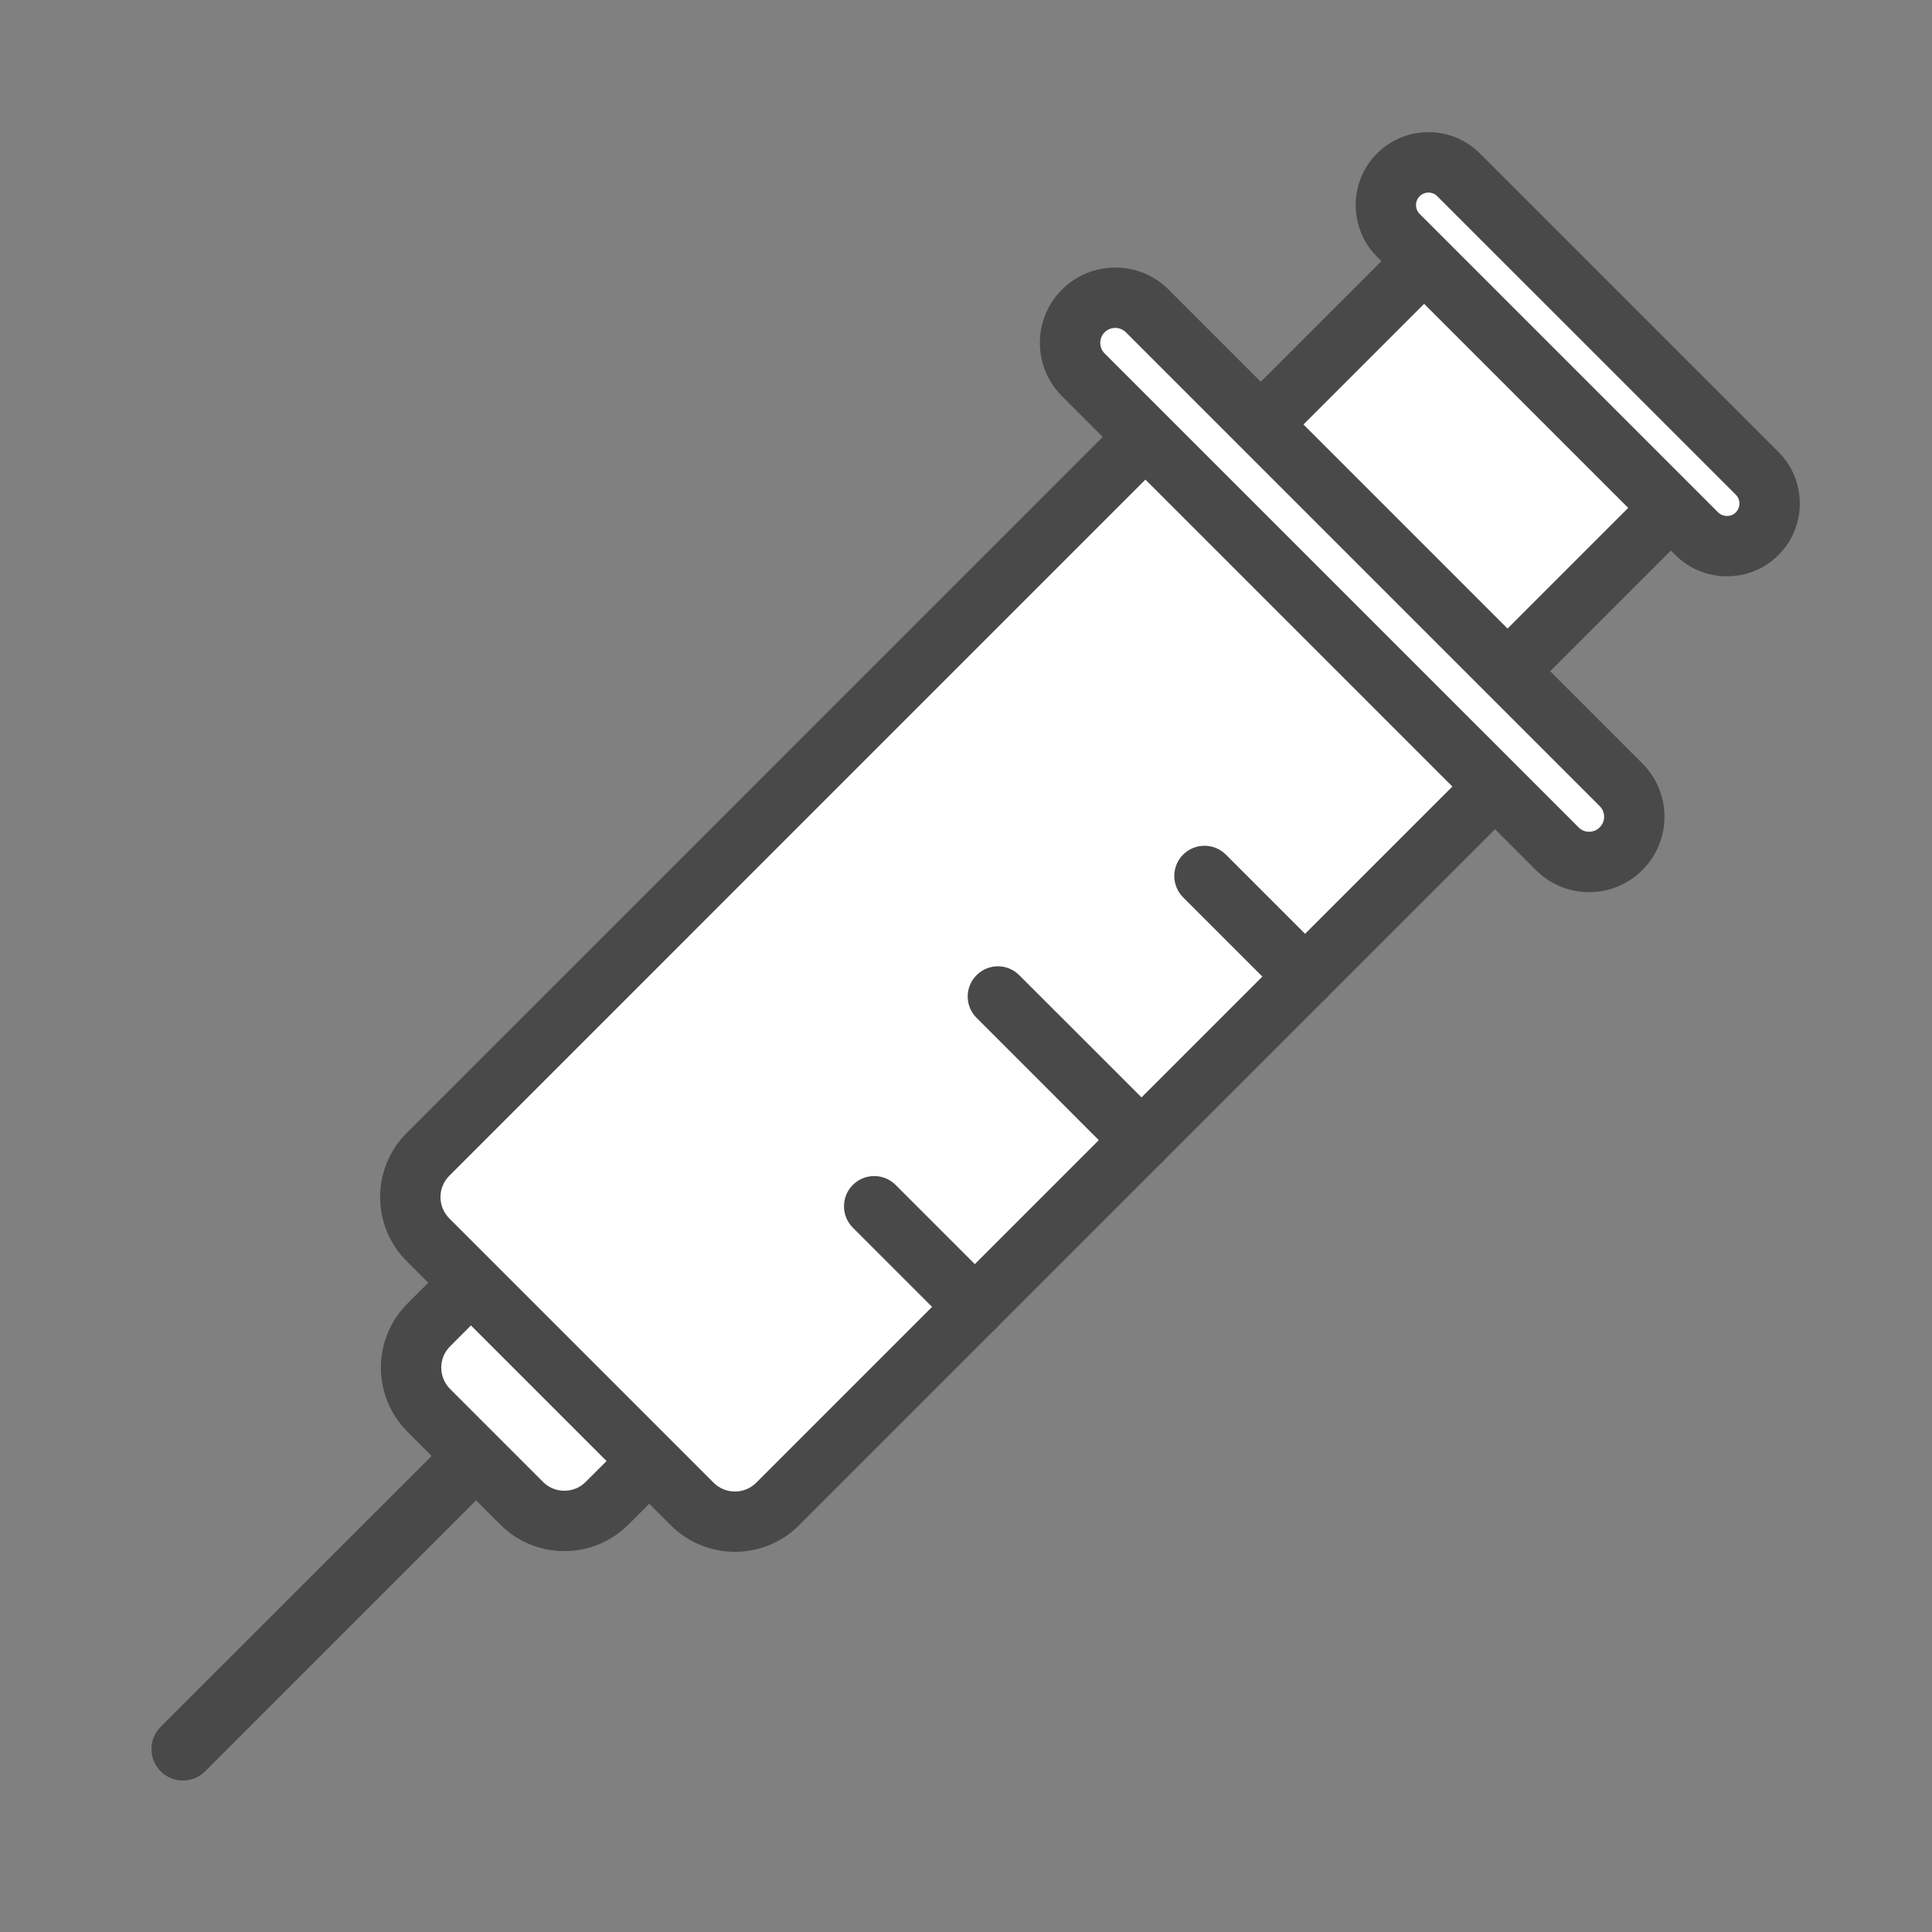
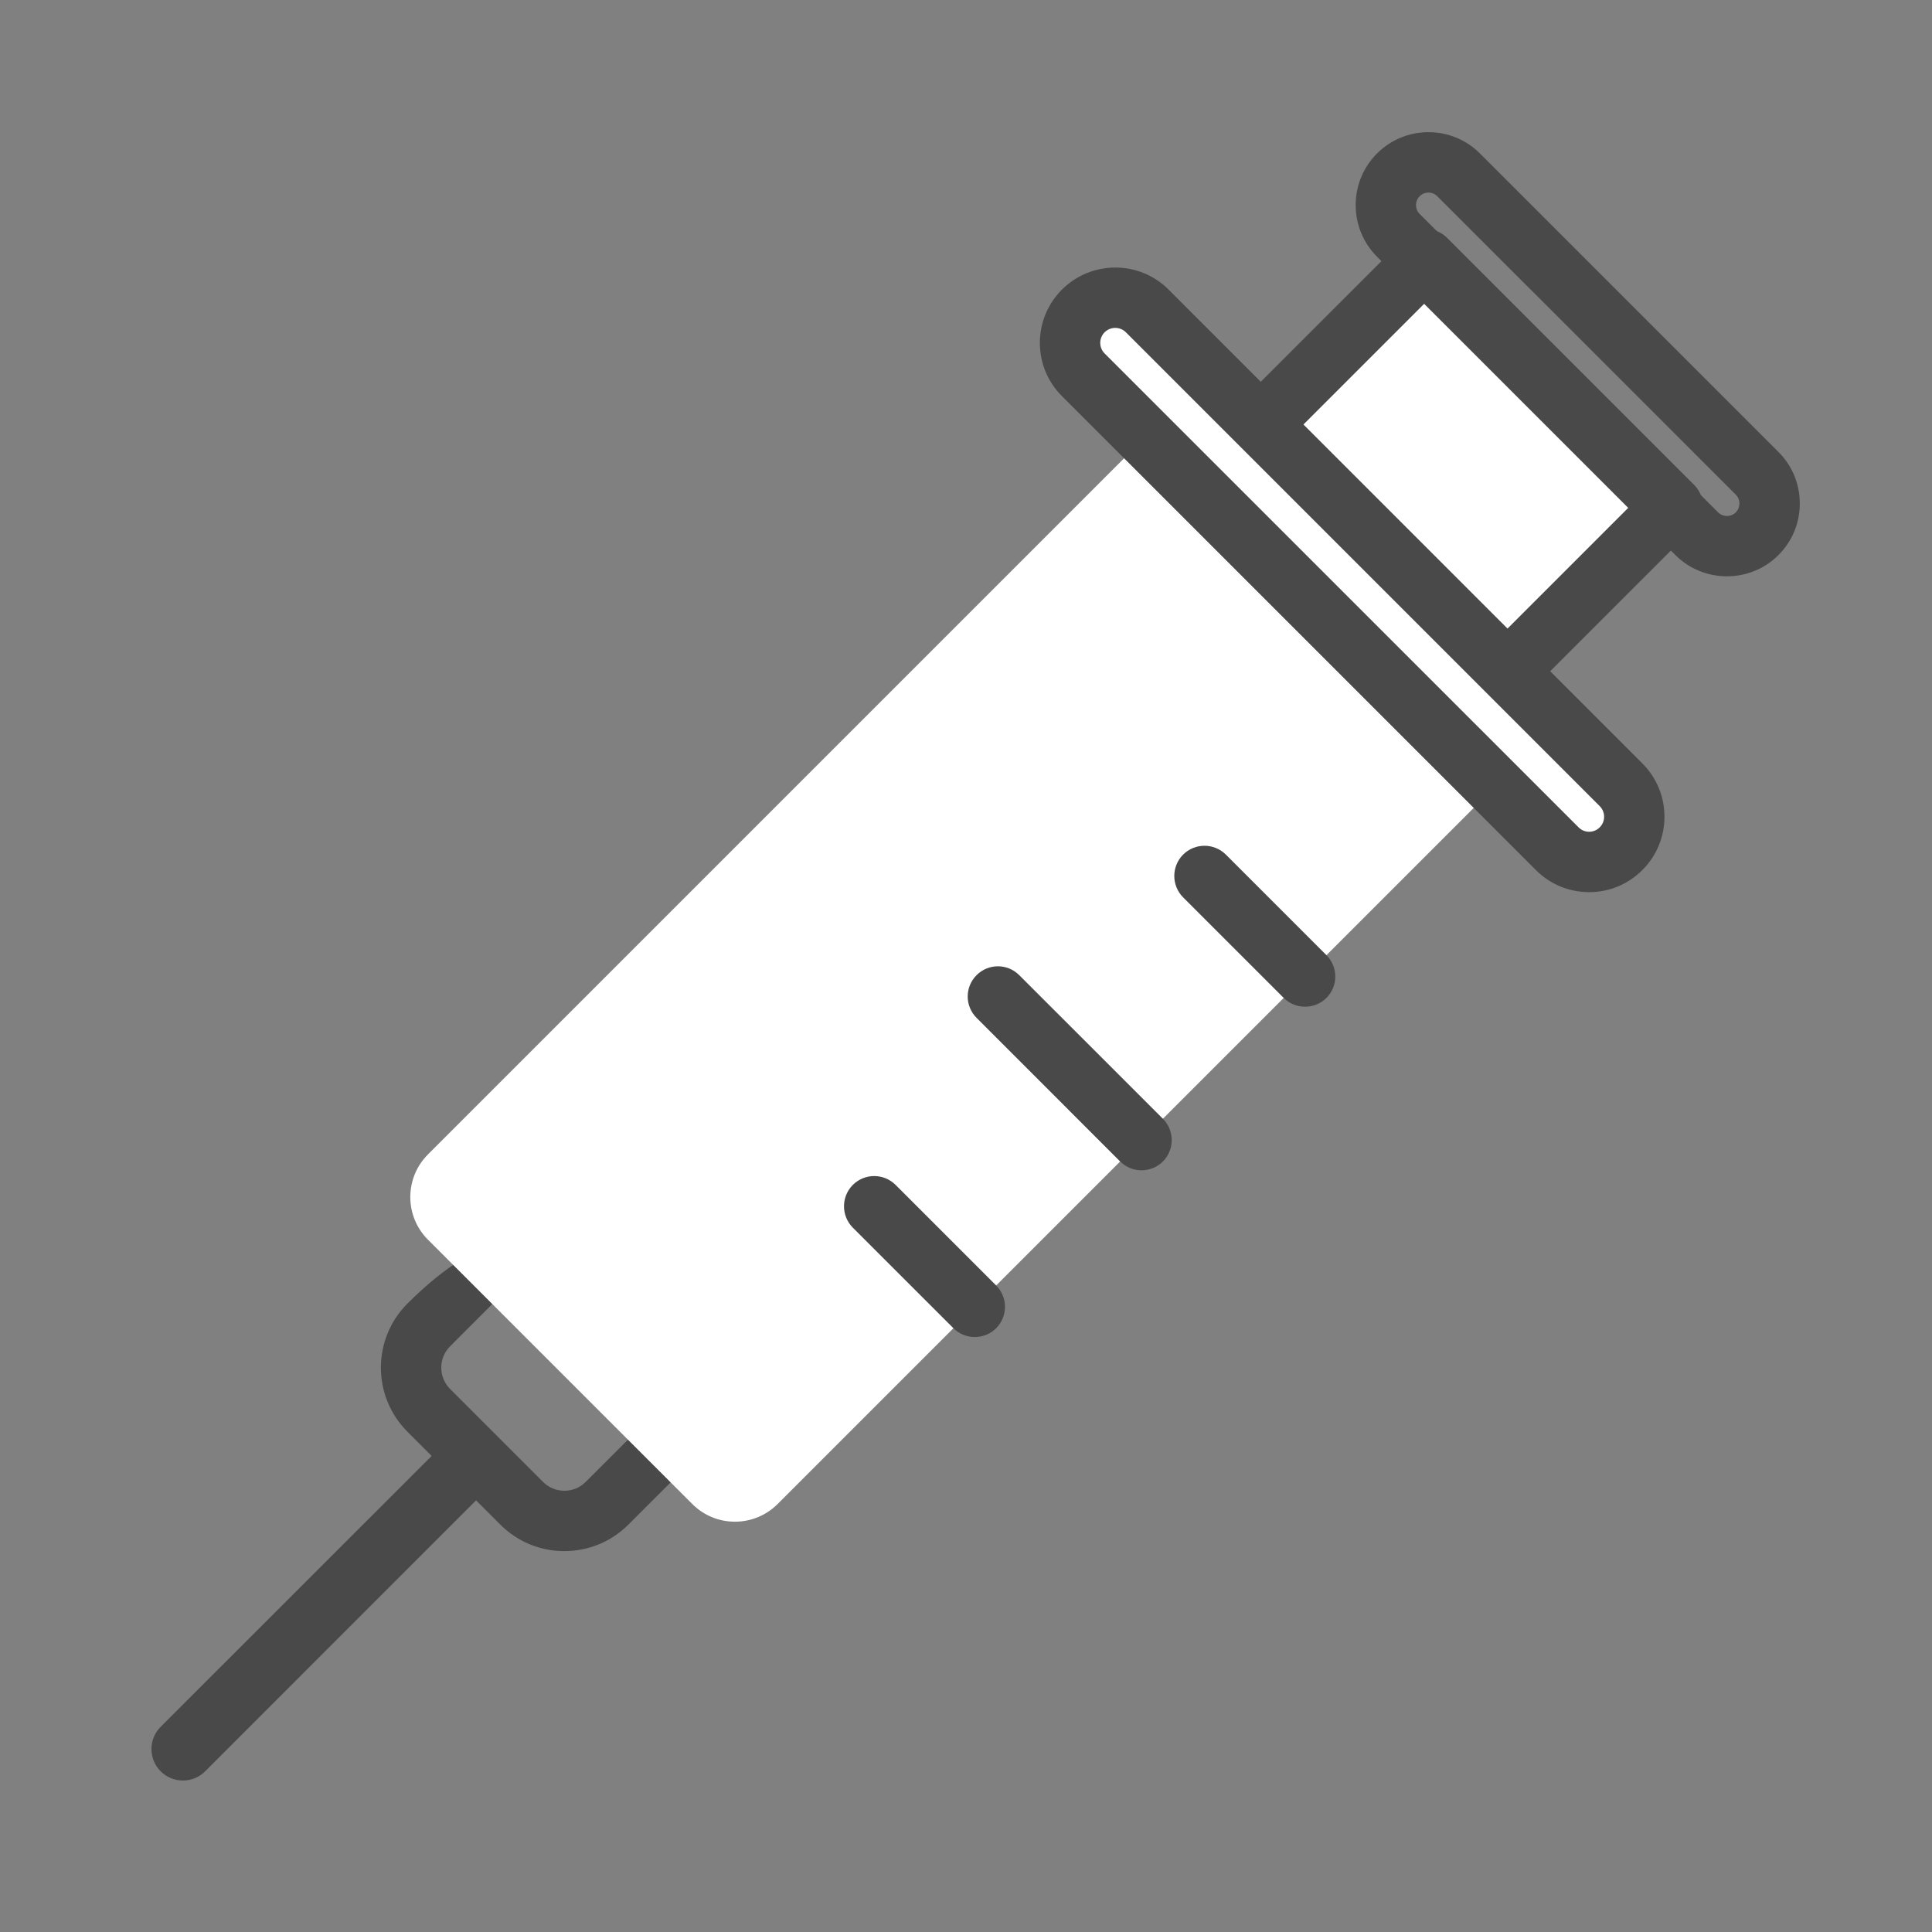
<svg xmlns="http://www.w3.org/2000/svg" width="60px" height="60px" viewBox="0 0 60 60" version="1.1">
  <rect x="0" y="0" width="60" height="60" fill="#808080" stroke="none" />
  <title>마취통증의학과 60*60</title>
  <desc>Created with Sketch.</desc>
  <g id="마취통증의학과-60*60" stroke="none" stroke-width="1" fill="none" fill-rule="evenodd">
    <g id="Group-30">
-       <polygon id="Fill-1" points="0 60 60 60 60 0.002 0 0.002" />
      <polygon id="Fill-2" fill="#FFFFFF" points="51.947 15.716 43.885 23.779 36.221 16.115 44.284 8.053" />
      <g id="Group-29" transform="translate(3.75, 3.75)">
        <path d="M33.798,12.365 L40.135,18.703 L46.872,11.966 L40.535,5.628 L33.798,12.365 Z M40.135,20.966 C39.895,20.966 39.655,20.874 39.471,20.69 L31.808,13.029 C31.443,12.662 31.443,12.069 31.808,11.701 L39.871,3.641 C40.238,3.273 40.831,3.273 41.196,3.641 L48.859,11.304 C49.227,11.67 49.227,12.262 48.859,12.63 L40.797,20.69 C40.615,20.874 40.375,20.966 40.135,20.966 L40.135,20.966 Z" id="Fill-3" fill="#494949" />
-         <path d="M50.819,12.825 L50.819,12.825 C50.302,13.34 49.462,13.34 48.944,12.825 L39.676,3.557 C39.158,3.037 39.158,2.199 39.676,1.682 C40.193,1.162 41.033,1.162 41.551,1.682 L50.819,10.95 C51.337,11.465 51.337,12.307 50.819,12.825" id="Fill-5" fill="#FFFFFF" />
        <path d="M40.613,2.23 C40.553,2.23 40.437,2.245 40.339,2.345 C40.187,2.495 40.187,2.742 40.339,2.894 L49.607,12.162 C49.757,12.31 50.007,12.314 50.157,12.162 C50.256,12.061 50.269,11.947 50.269,11.885 C50.269,11.827 50.256,11.712 50.158,11.615 L40.887,2.345 C40.789,2.245 40.673,2.23 40.615,2.23 L40.613,2.23 Z M49.881,14.148 C49.303,14.148 48.722,13.928 48.283,13.49 L39.012,4.22 C38.132,3.337 38.132,1.9 39.012,1.019 C39.441,0.59 40.009,0.355 40.613,0.355 L40.615,0.355 C41.22,0.355 41.788,0.592 42.214,1.019 L51.482,10.287 C51.908,10.711 52.144,11.279 52.144,11.885 C52.146,12.49 51.91,13.058 51.482,13.488 L51.48,13.49 C51.042,13.928 50.46,14.148 49.881,14.148 L49.881,14.148 Z" id="Fill-7" fill="#494949" />
        <path d="M9.844,41.276 L1.239,49.878 C0.859,50.259 0.859,50.878 1.239,51.26 C1.622,51.641 2.241,51.641 2.621,51.26 L11.224,42.656 C11.606,42.275 11.606,41.656 11.224,41.276 C10.843,40.893 10.224,40.893 9.844,41.276" id="Fill-9" fill="#494949" />
-         <path d="M16.408,41.629 L15.103,42.934 C14.37,43.667 13.181,43.667 12.452,42.934 L9.566,40.048 C8.833,39.317 8.833,38.13 9.566,37.397 L10.871,36.092 C11.602,35.359 12.789,35.359 13.523,36.092 L16.408,38.978 C17.141,39.711 17.141,40.896 16.408,41.629" id="Fill-11" fill="#FFFFFF" />
-         <path d="M12.197,36.48 C11.957,36.48 11.717,36.572 11.533,36.754 L10.228,38.061 C9.862,38.426 9.862,39.019 10.228,39.386 L13.114,42.272 C13.292,42.45 13.526,42.546 13.775,42.546 L13.777,42.546 C14.029,42.546 14.263,42.45 14.439,42.272 L15.746,40.967 C16.112,40.6 16.112,40.007 15.746,39.641 L12.86,36.754 C12.677,36.572 12.437,36.48 12.197,36.48 M13.777,44.421 L13.775,44.421 C13.022,44.421 12.317,44.128 11.788,43.598 L8.902,40.712 C7.805,39.615 7.805,37.832 8.902,36.735 L10.207,35.428 C11.302,34.333 13.091,34.333 14.186,35.428 L17.072,38.316 C18.169,39.411 18.169,41.196 17.072,42.293 L15.765,43.598 C15.234,44.128 14.527,44.421 13.777,44.421" id="Fill-13" fill="#494949" />
+         <path d="M12.197,36.48 C11.957,36.48 11.717,36.572 11.533,36.754 L10.228,38.061 C9.862,38.426 9.862,39.019 10.228,39.386 L13.114,42.272 C13.292,42.45 13.526,42.546 13.775,42.546 L13.777,42.546 C14.029,42.546 14.263,42.45 14.439,42.272 L15.746,40.967 C16.112,40.6 16.112,40.007 15.746,39.641 L12.86,36.754 C12.677,36.572 12.437,36.48 12.197,36.48 M13.777,44.421 L13.775,44.421 C13.022,44.421 12.317,44.128 11.788,43.598 L8.902,40.712 C7.805,39.615 7.805,37.832 8.902,36.735 C11.302,34.333 13.091,34.333 14.186,35.428 L17.072,38.316 C18.169,39.411 18.169,41.196 17.072,42.293 L15.765,43.598 C15.234,44.128 14.527,44.421 13.777,44.421" id="Fill-13" fill="#494949" />
        <path d="M42.259,21.099 L20.4,42.958 C19.667,43.691 18.48,43.691 17.749,42.958 L9.542,34.751 C8.809,34.02 8.809,32.833 9.542,32.1 L31.401,10.241 C32.134,9.508 33.319,9.508 34.052,10.241 L42.259,18.448 C42.992,19.181 42.992,20.366 42.259,21.099" id="Fill-15" fill="#FFFFFF" />
-         <path d="M32.726,10.629 C32.486,10.629 32.246,10.721 32.063,10.903 L10.204,32.764 C9.838,33.129 9.838,33.722 10.204,34.089 L18.411,42.296 C18.778,42.662 19.371,42.662 19.736,42.296 L41.595,20.436 C41.963,20.07 41.963,19.477 41.595,19.11 L33.39,10.903 C33.206,10.721 32.966,10.629 32.726,10.629 M19.075,44.443 C18.355,44.443 17.633,44.169 17.085,43.622 L8.878,35.415 C7.781,34.318 7.781,32.535 8.878,31.438 L30.737,9.578 C31.832,8.482 33.621,8.482 34.716,9.578 L42.921,17.784 C44.018,18.881 44.018,20.666 42.921,21.761 L21.062,43.622 C20.515,44.169 19.795,44.443 19.075,44.443" id="Fill-17" fill="#494949" />
        <path d="M46.595,22.606 L46.595,22.606 C46.045,23.156 45.157,23.156 44.609,22.606 L29.894,7.889 C29.345,7.342 29.345,6.455 29.894,5.906 C30.442,5.358 31.329,5.358 31.876,5.906 L46.595,20.623 C47.142,21.17 47.142,22.059 46.595,22.606" id="Fill-19" fill="#FFFFFF" />
        <path d="M30.884,6.433 C30.768,6.433 30.648,6.478 30.556,6.568 C30.468,6.656 30.419,6.776 30.419,6.899 C30.419,6.971 30.438,7.108 30.554,7.226 L45.273,21.943 C45.391,22.063 45.53,22.081 45.601,22.081 L45.603,22.081 C45.727,22.081 45.845,22.031 45.931,21.943 C46.113,21.763 46.113,21.468 45.931,21.286 L31.214,6.568 C31.123,6.478 31.003,6.433 30.884,6.433 M45.603,23.956 L45.601,23.956 C44.975,23.956 44.386,23.711 43.946,23.268 L29.231,8.553 C28.79,8.113 28.544,7.526 28.544,6.899 C28.544,6.275 28.788,5.686 29.231,5.242 C30.142,4.333 31.627,4.329 32.54,5.242 L47.257,19.961 C48.17,20.872 48.17,22.357 47.257,23.268 C46.814,23.713 46.228,23.956 45.603,23.956" id="Fill-21" fill="#494949" />
        <path d="M26.523,37.773 C26.283,37.773 26.043,37.681 25.859,37.499 L22.735,34.376 C22.37,34.008 22.37,33.416 22.735,33.048 C23.103,32.682 23.695,32.682 24.063,33.048 L27.187,36.172 C27.552,36.539 27.552,37.132 27.187,37.499 C27.003,37.681 26.763,37.773 26.523,37.773" id="Fill-23" fill="#494949" />
        <path d="M31.701,32.595 C31.461,32.595 31.221,32.503 31.037,32.321 L26.578,27.86 C26.211,27.493 26.211,26.9 26.578,26.535 C26.944,26.167 27.537,26.167 27.904,26.535 L32.365,30.994 C32.73,31.361 32.73,31.954 32.365,32.321 C32.181,32.503 31.941,32.595 31.701,32.595" id="Fill-25" fill="#494949" />
        <path d="M36.78,27.515 C36.54,27.515 36.3,27.424 36.117,27.242 L32.993,24.118 C32.627,23.75 32.627,23.158 32.993,22.79 C33.36,22.425 33.953,22.425 34.32,22.79 L37.444,25.914 C37.81,26.282 37.81,26.874 37.444,27.242 C37.26,27.424 37.02,27.515 36.78,27.515" id="Fill-27" fill="#494949" />
      </g>
    </g>
  </g>
</svg>